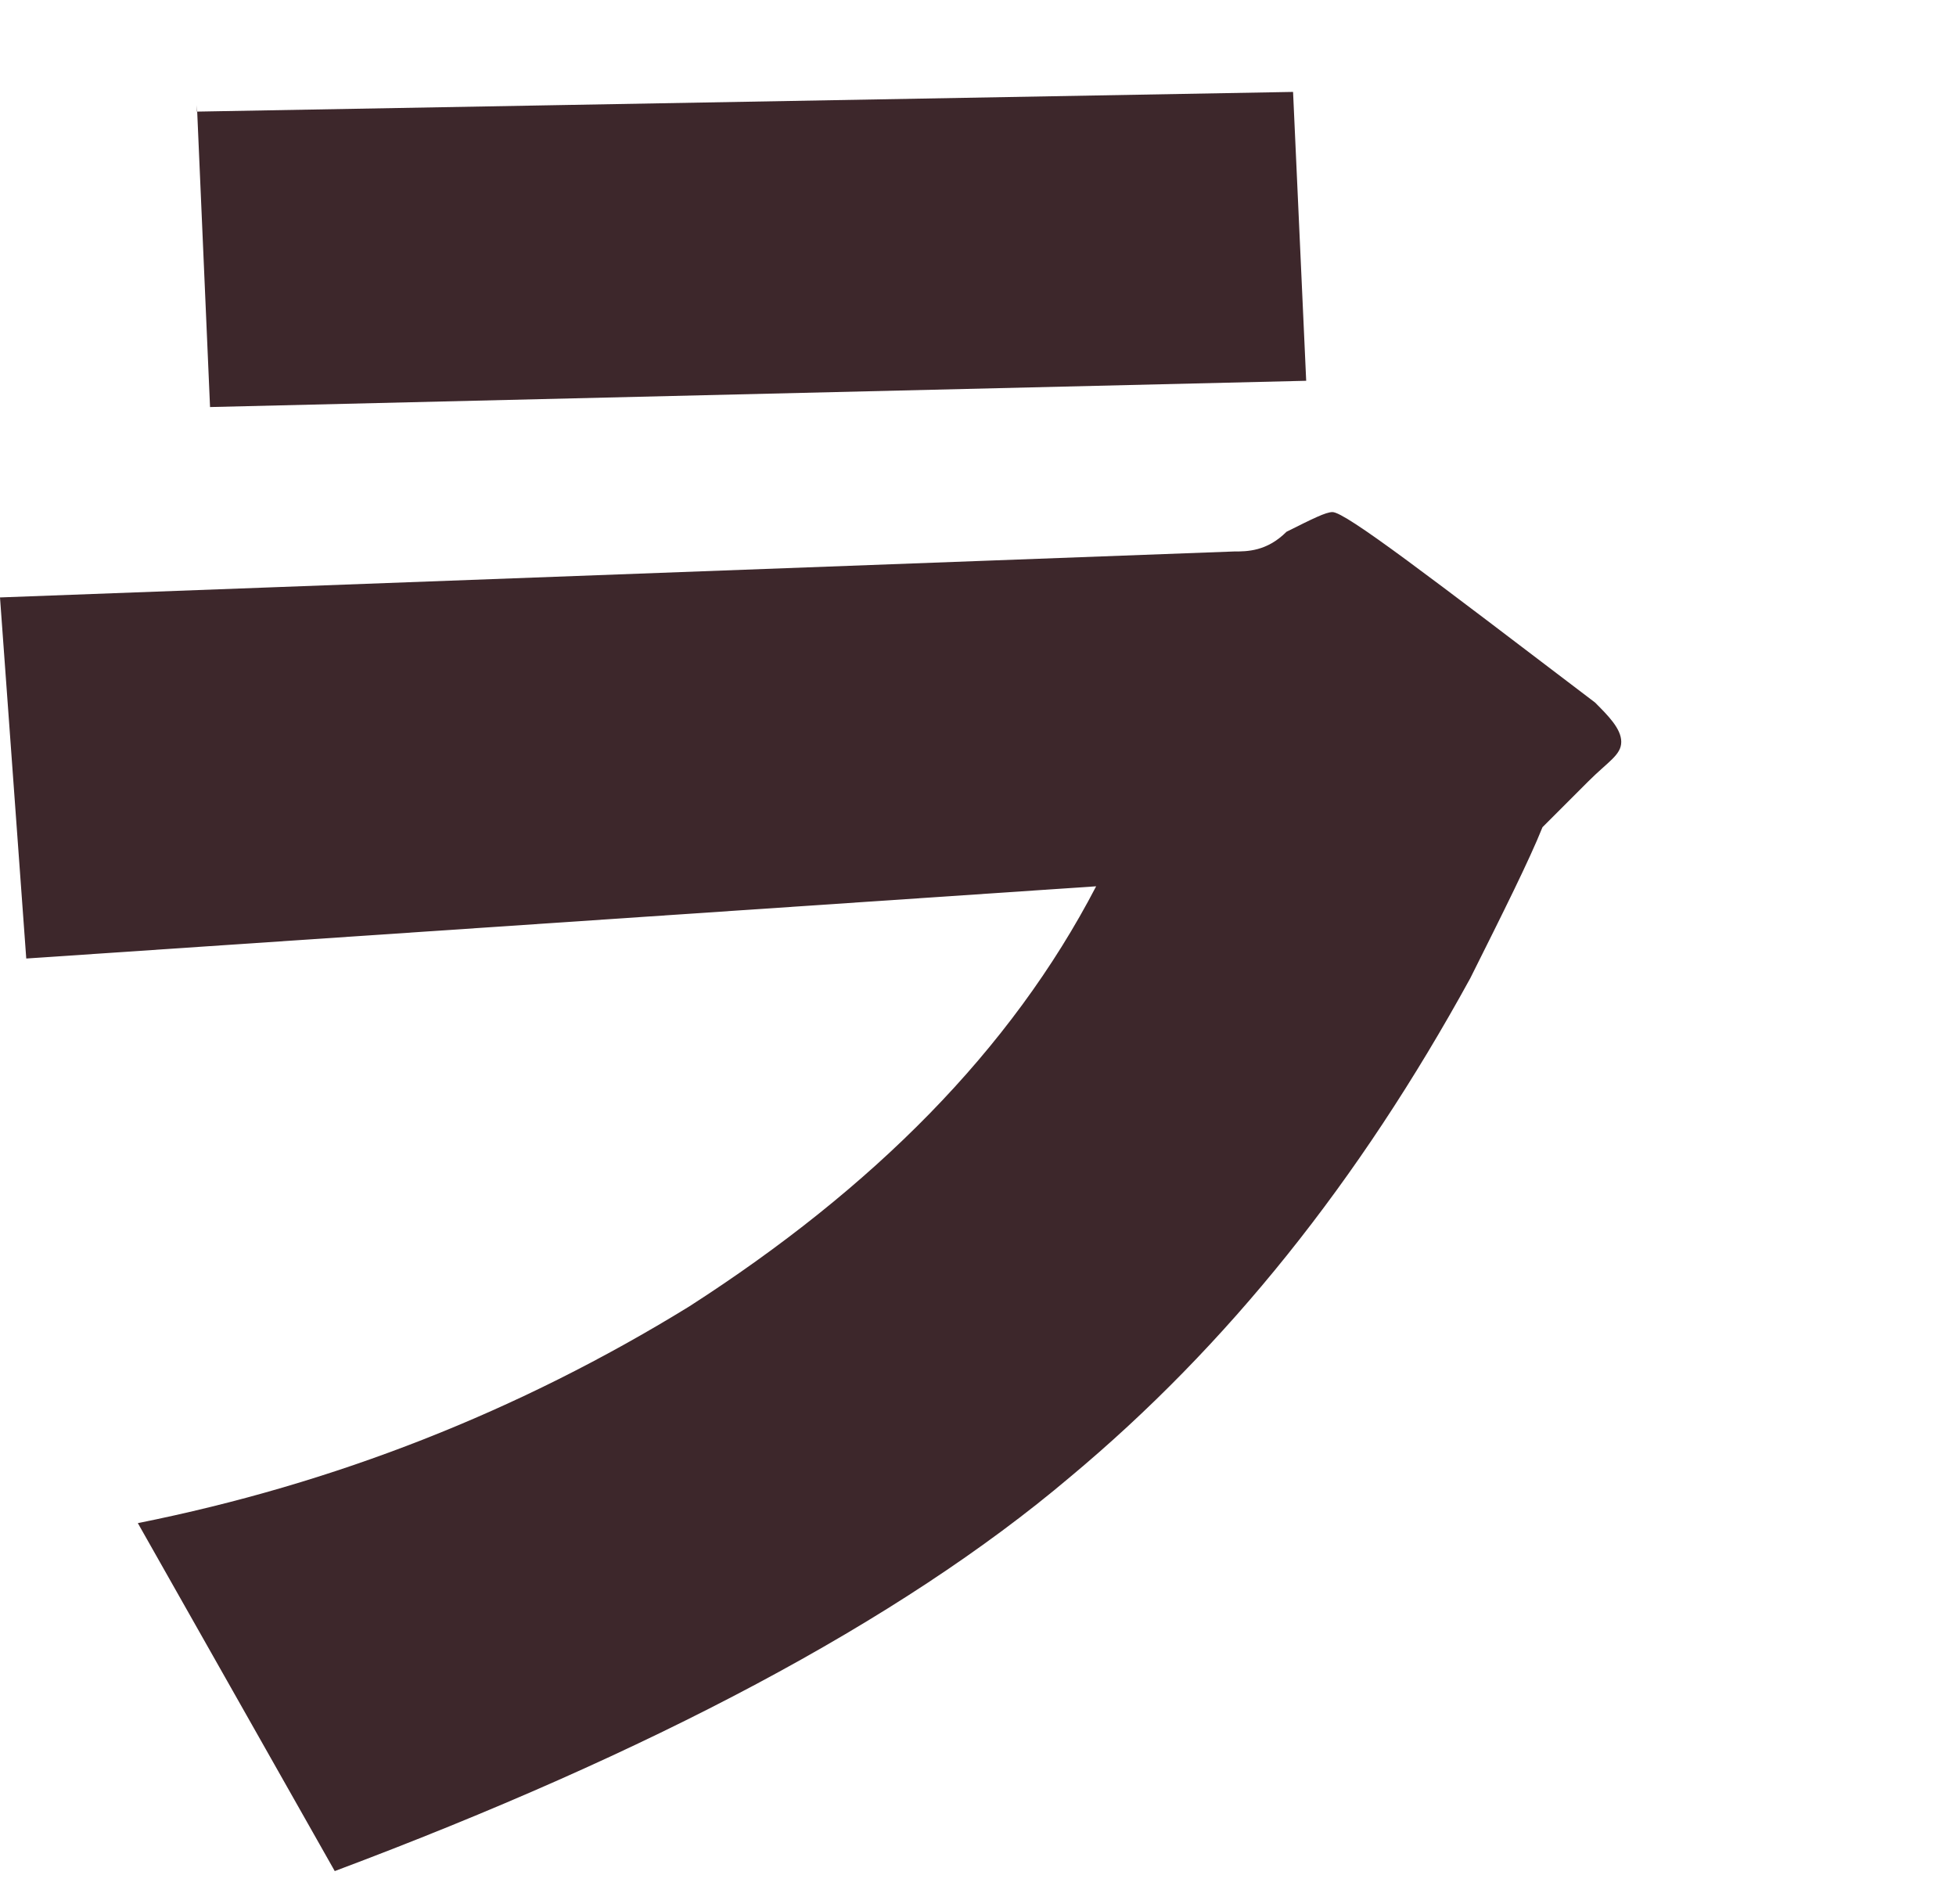
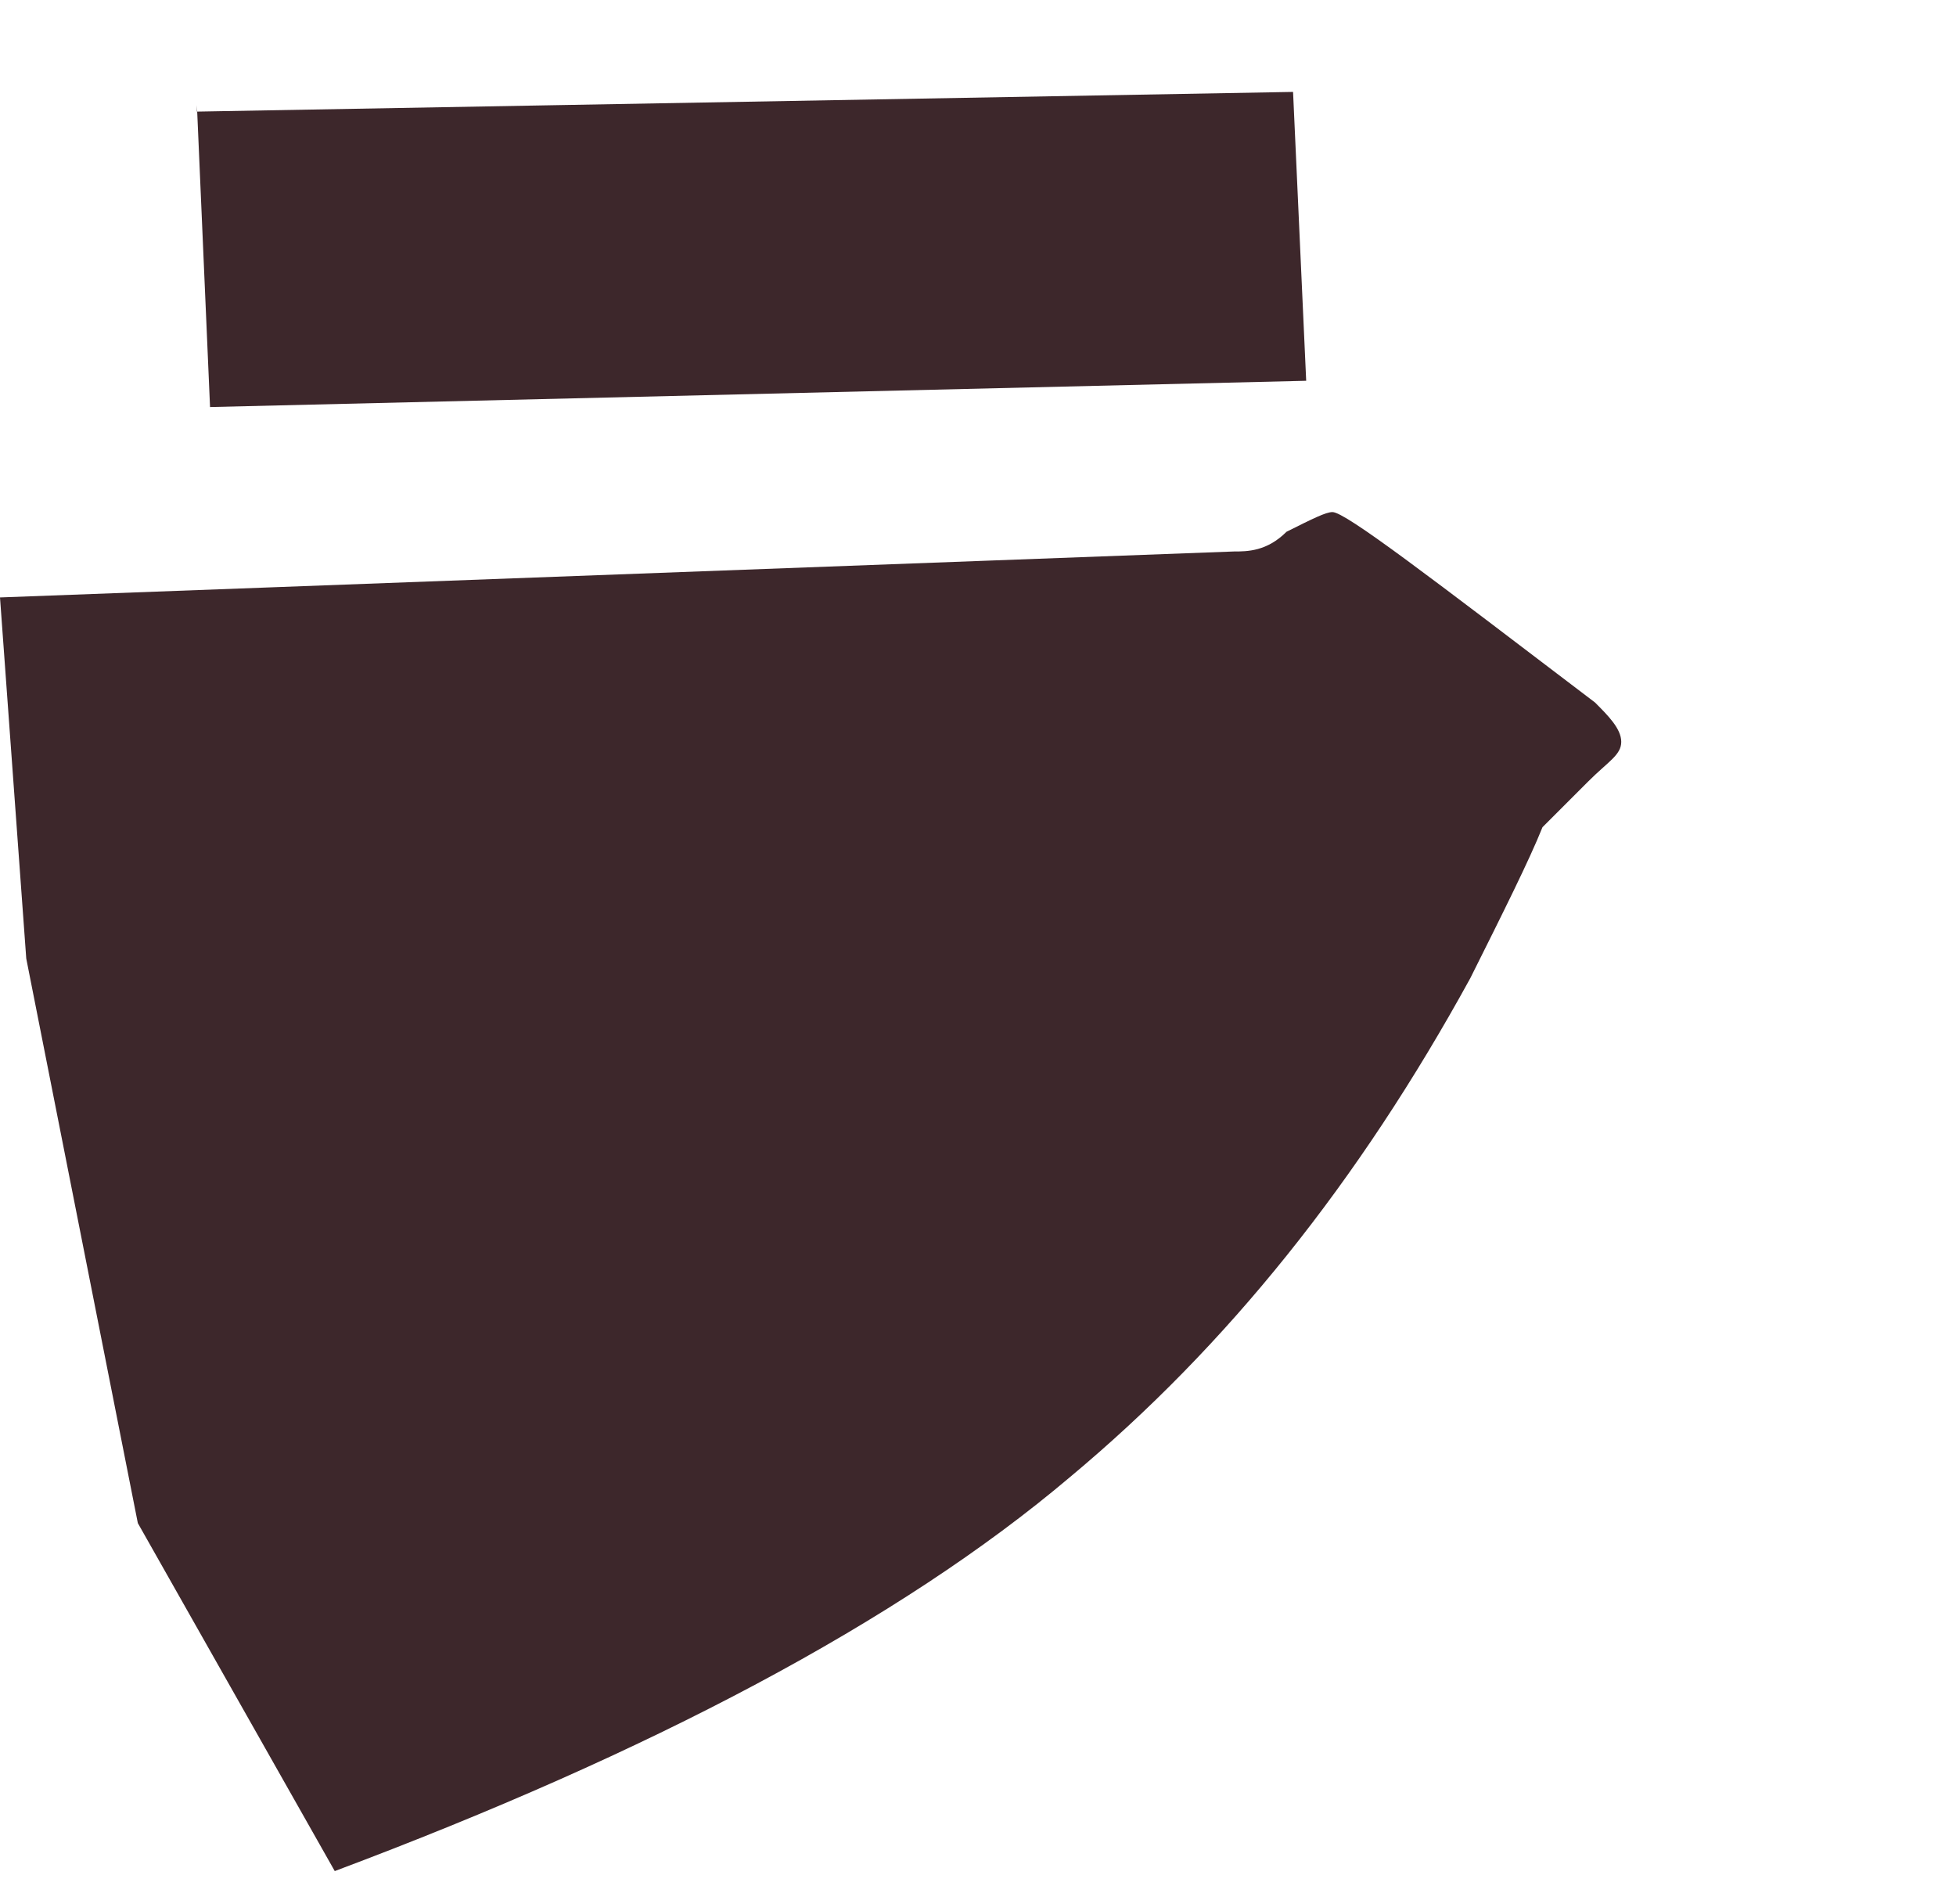
<svg xmlns="http://www.w3.org/2000/svg" version="1.1" viewBox="0 0 29.8 29">
  <defs>
    <style>
      .cls-1 {
        fill: #3d272b;
        fill-rule: evenodd;
      }
    </style>
  </defs>
  <g>
    <g id="_レイヤー_1" data-name="レイヤー_1">
-       <path class="cls-1" d="M23.5,12.6c-.2.5-.6,1.3-1.1,2.3-1.7,3.1-3.7,5.6-6.1,7.6-2.6,2.2-6.4,4.2-11.2,6l-3-5.3c3-.6,5.8-1.7,8.4-3.3,2.8-1.8,4.9-3.9,6.2-6.4L.4,14.6l-.4-5.5,18.8-.7c.2,0,.5,0,.8-.3.4-.2.6-.3.7-.3.2,0,1.5,1,4,2.9.2.2.4.4.4.6s-.2.3-.5.6c-.4.4-.6.6-.7.7ZM3,1.7l16.7-.3.2,4.4-16.7.4-.2-4.6Z" />
+       <path class="cls-1" d="M23.5,12.6c-.2.5-.6,1.3-1.1,2.3-1.7,3.1-3.7,5.6-6.1,7.6-2.6,2.2-6.4,4.2-11.2,6l-3-5.3L.4,14.6l-.4-5.5,18.8-.7c.2,0,.5,0,.8-.3.4-.2.6-.3.7-.3.2,0,1.5,1,4,2.9.2.2.4.4.4.6s-.2.3-.5.6c-.4.4-.6.6-.7.7ZM3,1.7l16.7-.3.2,4.4-16.7.4-.2-4.6Z" />
    </g>
  </g>
</svg>